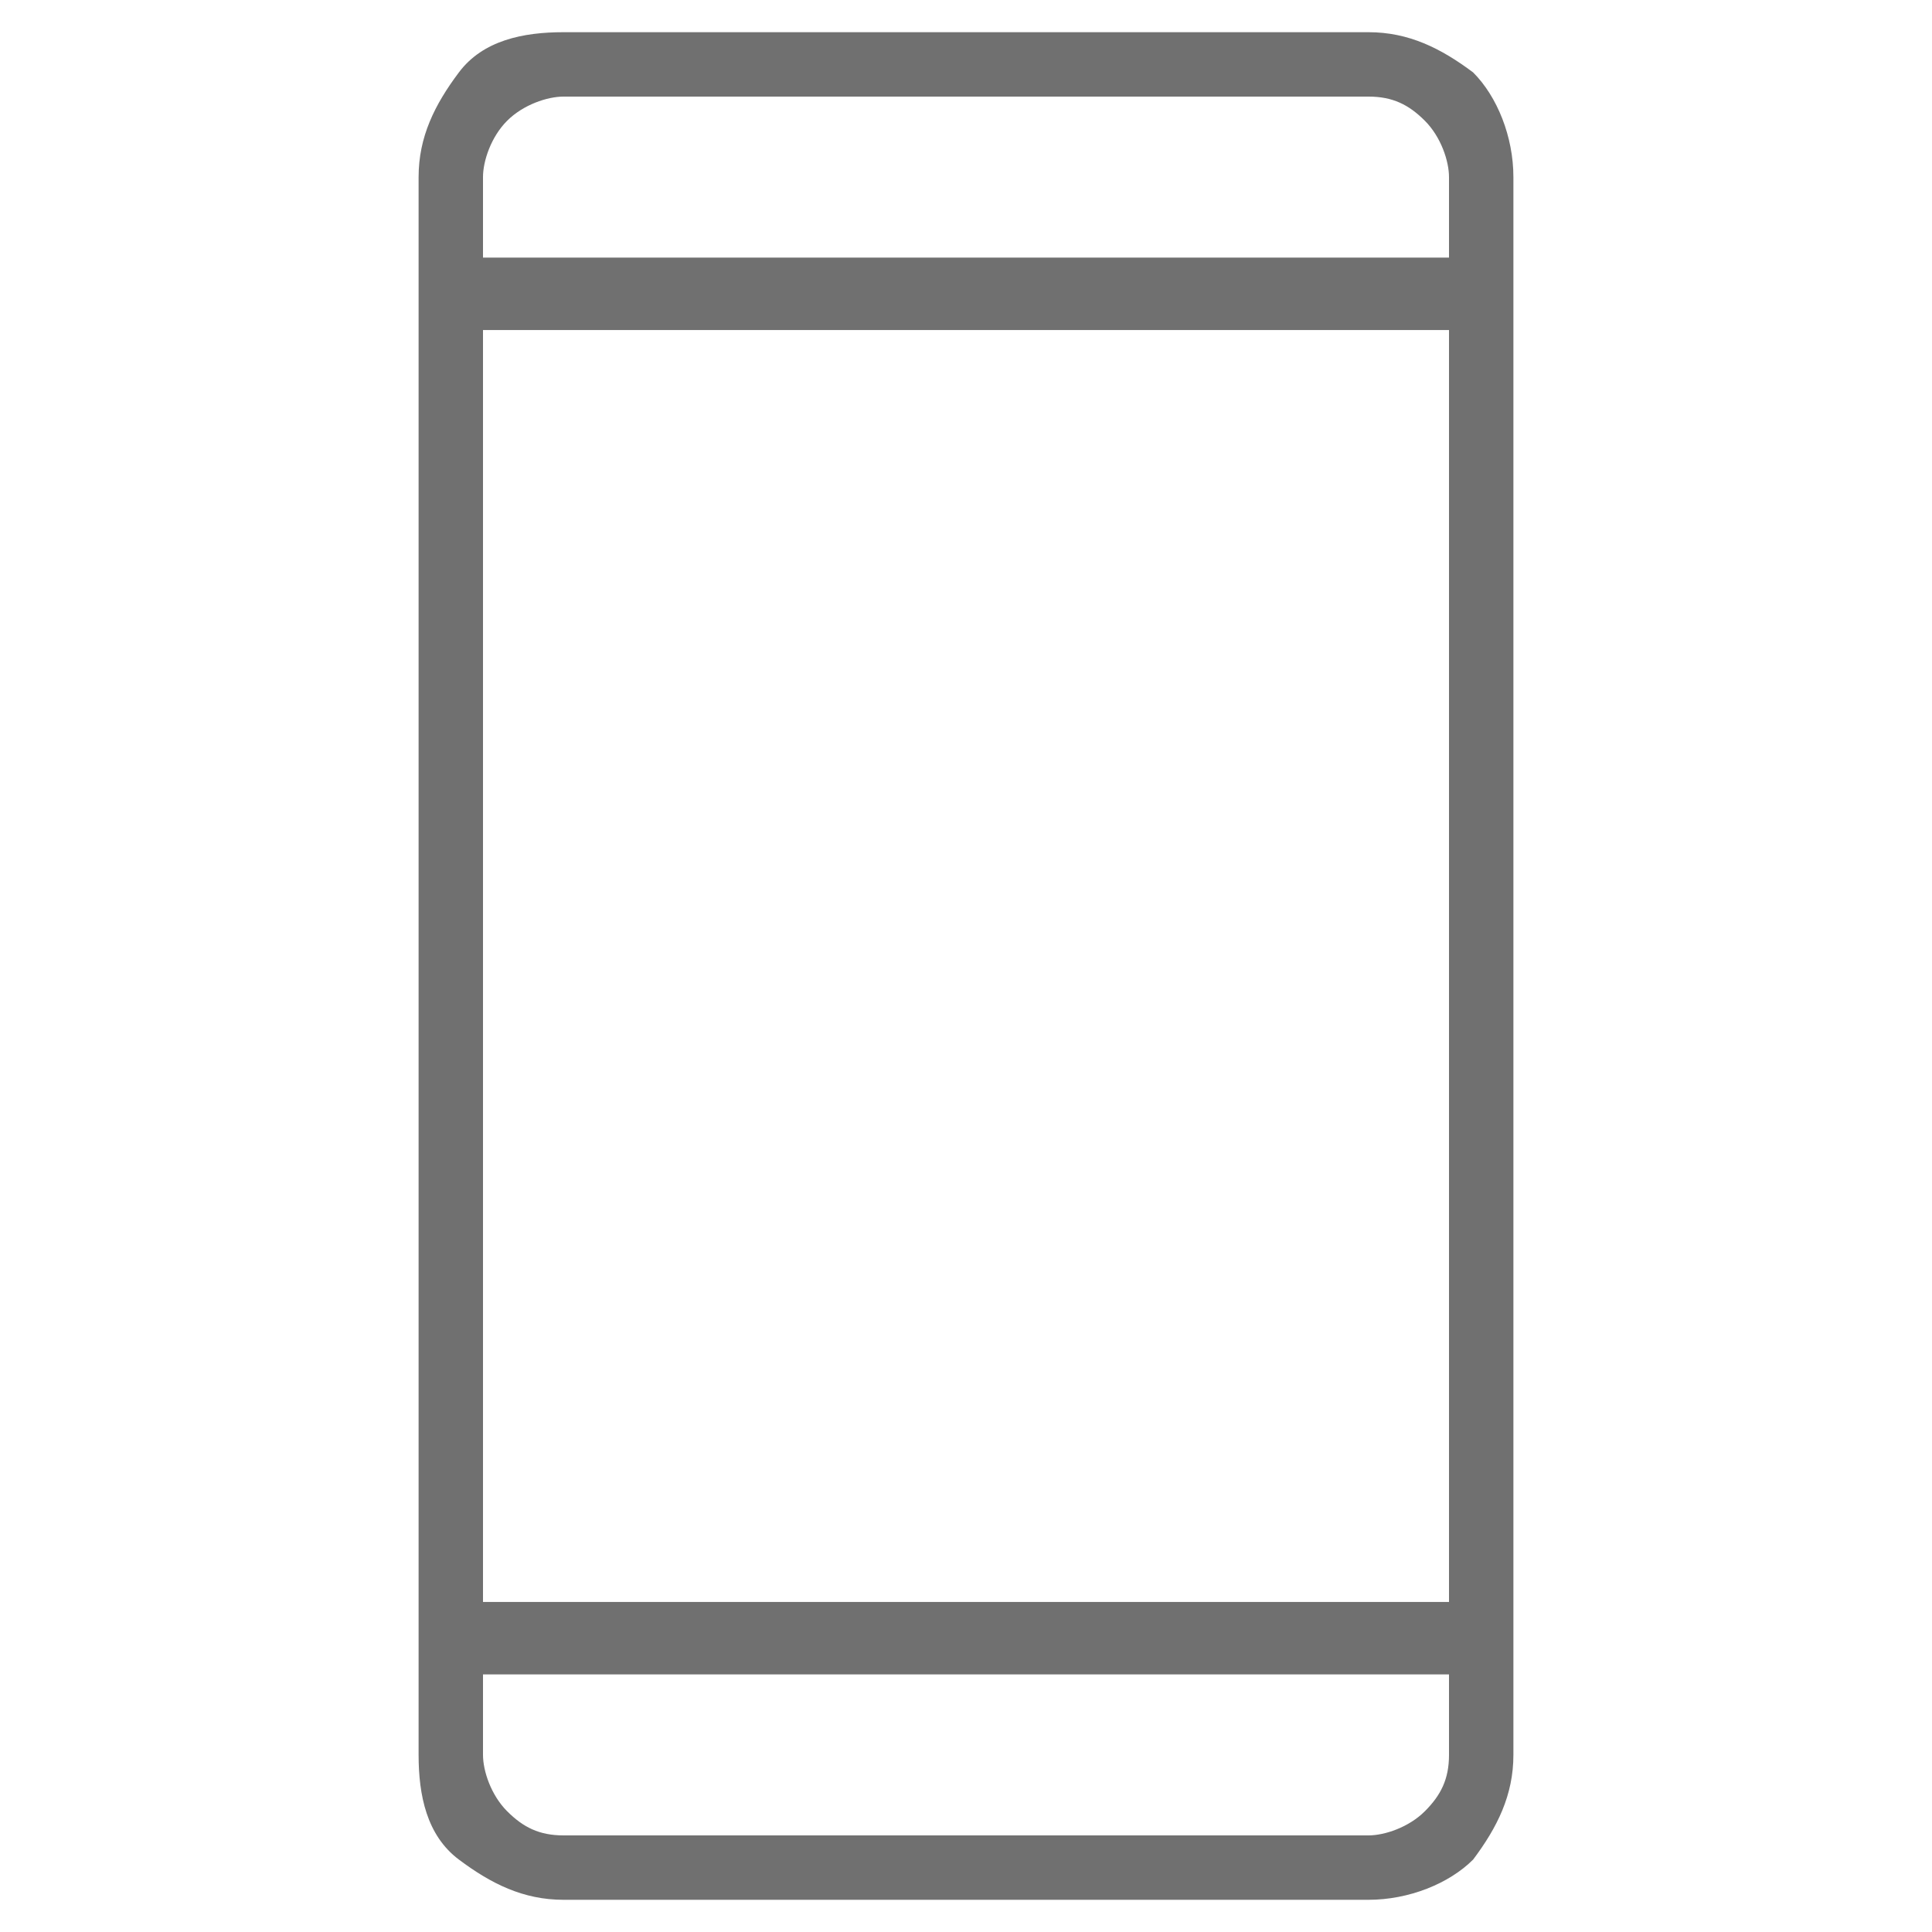
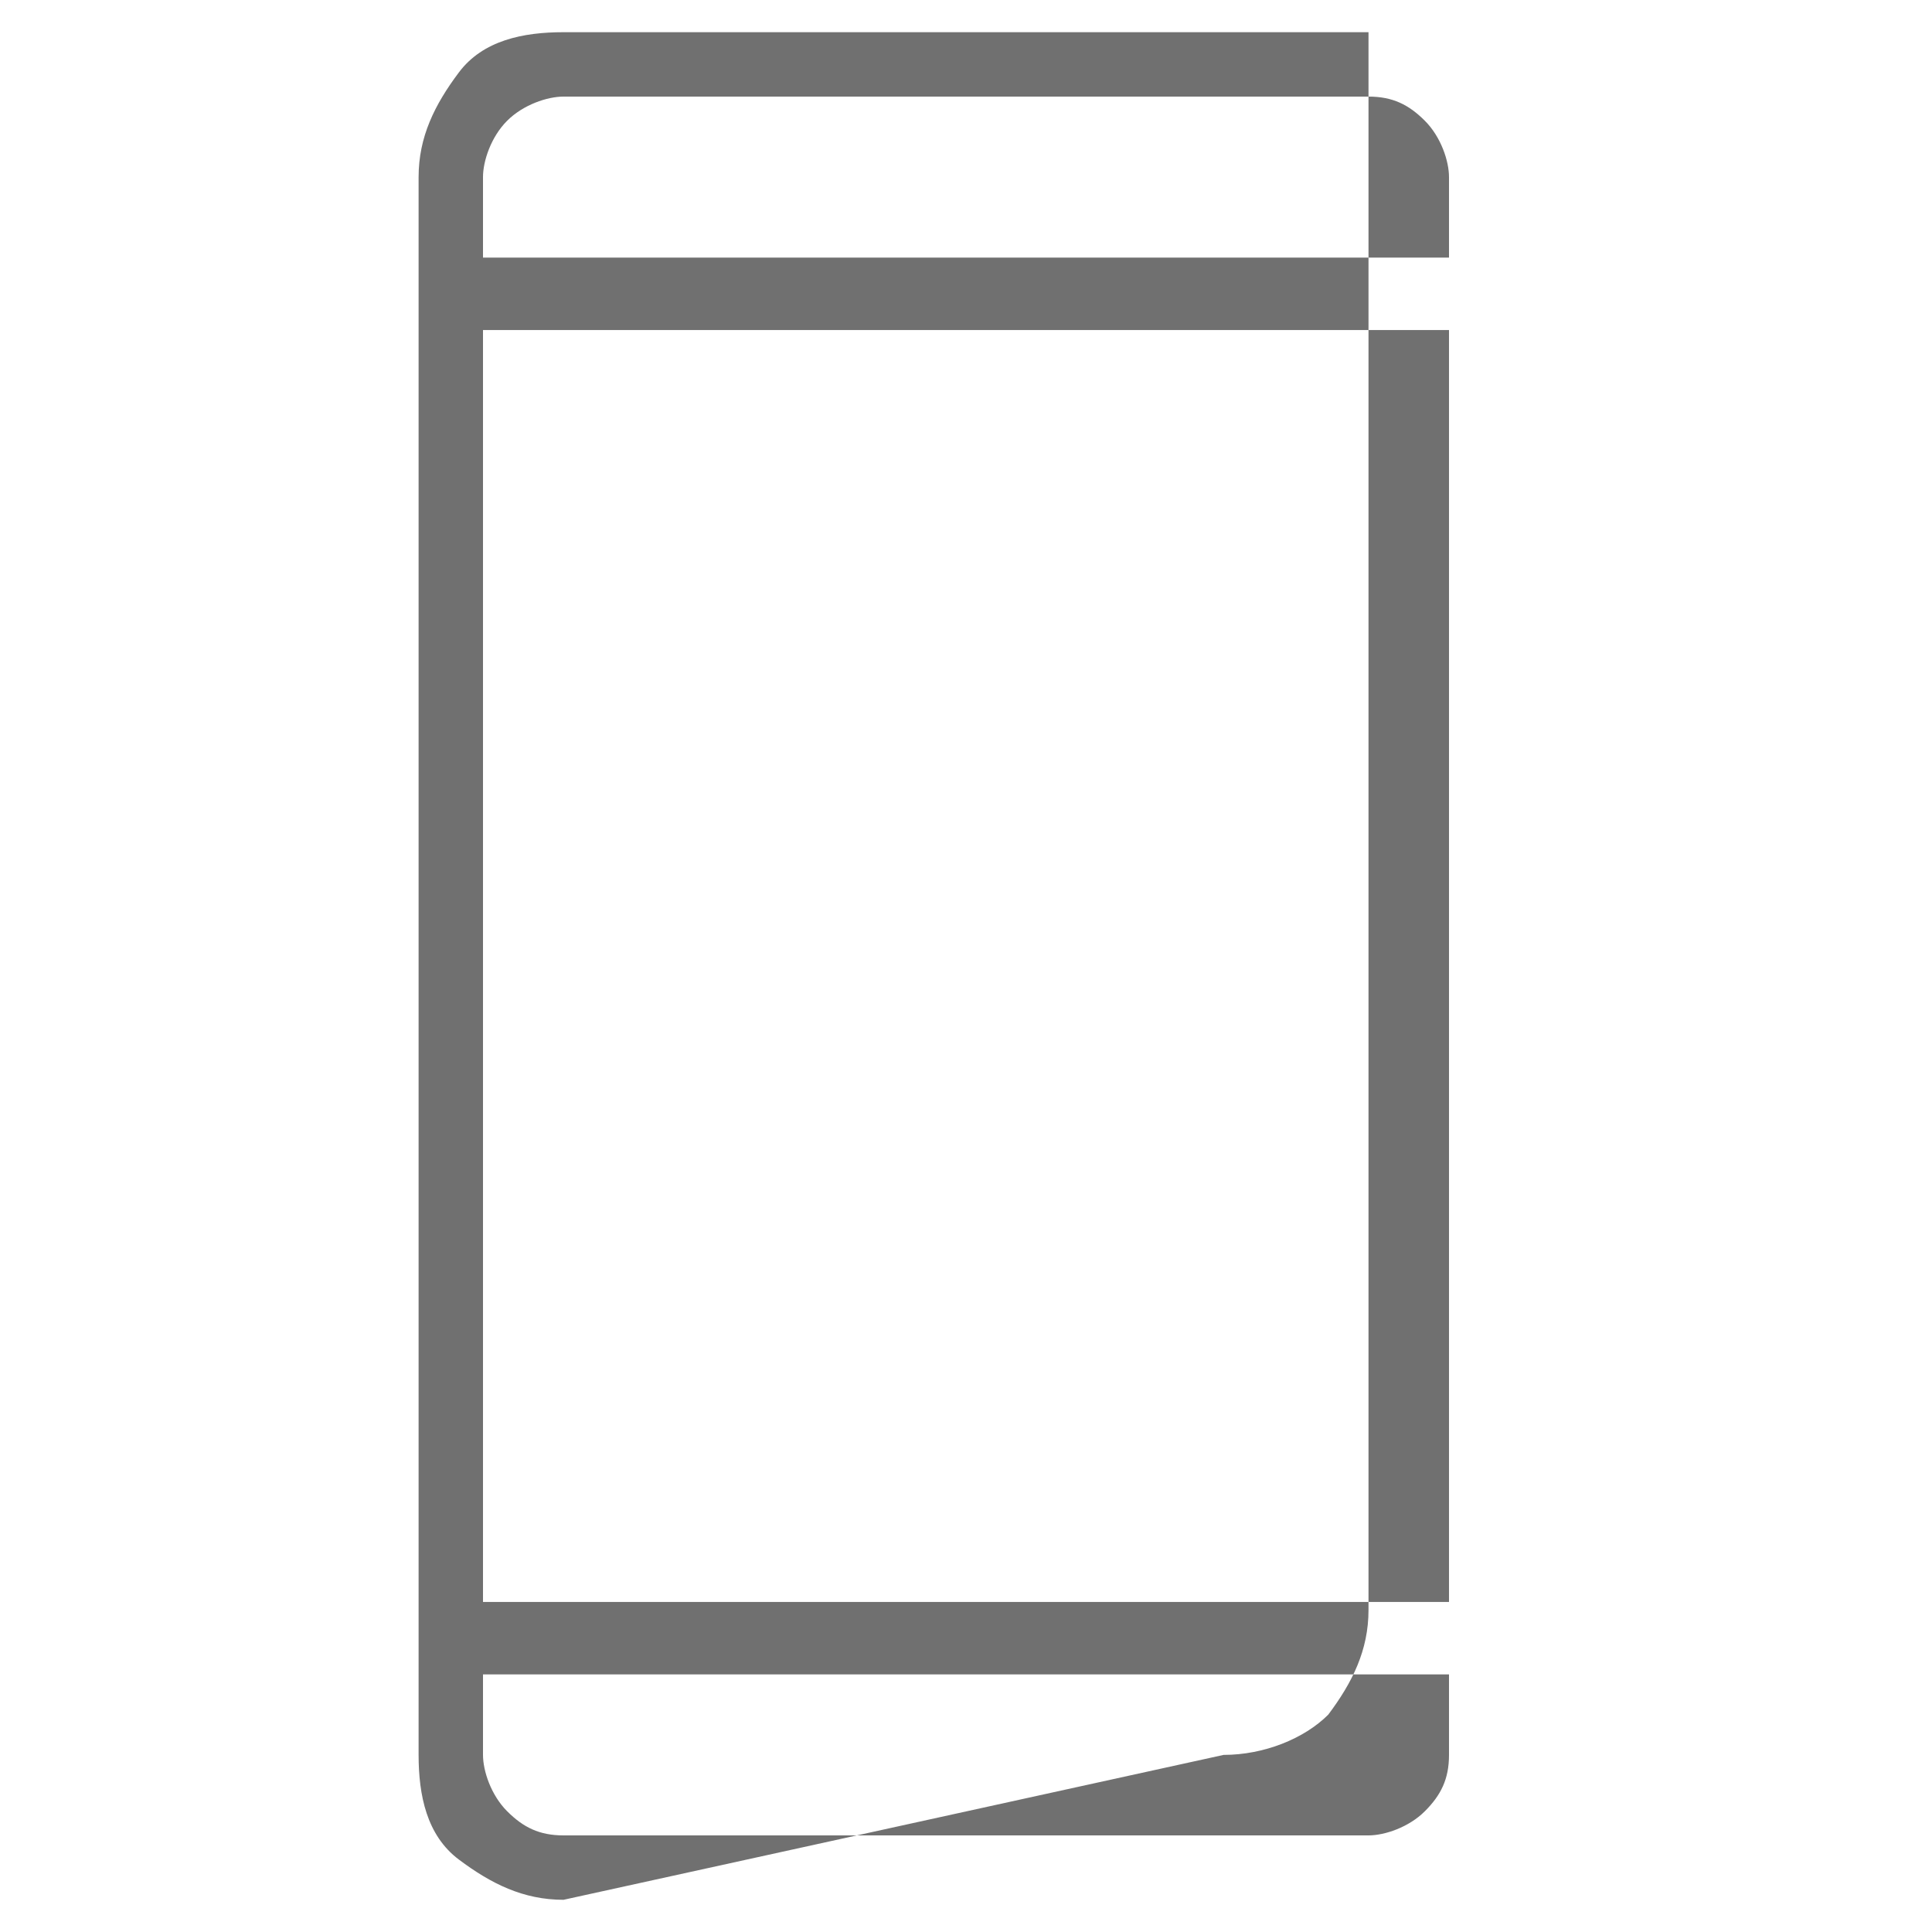
<svg xmlns="http://www.w3.org/2000/svg" enable-background="new 0 0 24 24" viewBox="0 0 24 24">
-   <path d="m7 23.6c-.5 0-.9-.2-1.3-.5s-.5-.8-.5-1.3v-19.6c0-.5.2-.9.5-1.3s.8-.5 1.3-.5h10c.5 0 .9.2 1.3.5.3.3.5.8.5 1.3v19.6c0 .5-.2.9-.5 1.3-.3.3-.8.5-1.3.5zm-1-2.8v1c0 .2.1.5.3.7s.4.3.7.3h10c.2 0 .5-.1.7-.3s.3-.4.3-.7v-1zm0-.9h12v-15.8h-12zm0-16.7h12v-1c0-.2-.1-.5-.3-.7s-.4-.3-.7-.3h-10c-.2 0-.5.1-.7.3s-.3.5-.3.7zm0 0v-2zm0 17.6v2z" fill="#707070" />
+   <path d="m7 23.6c-.5 0-.9-.2-1.3-.5s-.5-.8-.5-1.3v-19.6c0-.5.2-.9.5-1.3s.8-.5 1.3-.5h10v19.6c0 .5-.2.9-.5 1.3-.3.3-.8.5-1.3.5zm-1-2.8v1c0 .2.1.5.3.7s.4.3.7.3h10c.2 0 .5-.1.7-.3s.3-.4.3-.7v-1zm0-.9h12v-15.8h-12zm0-16.7h12v-1c0-.2-.1-.5-.3-.7s-.4-.3-.7-.3h-10c-.2 0-.5.1-.7.3s-.3.5-.3.7zm0 0v-2zm0 17.6v2z" fill="#707070" />
</svg>